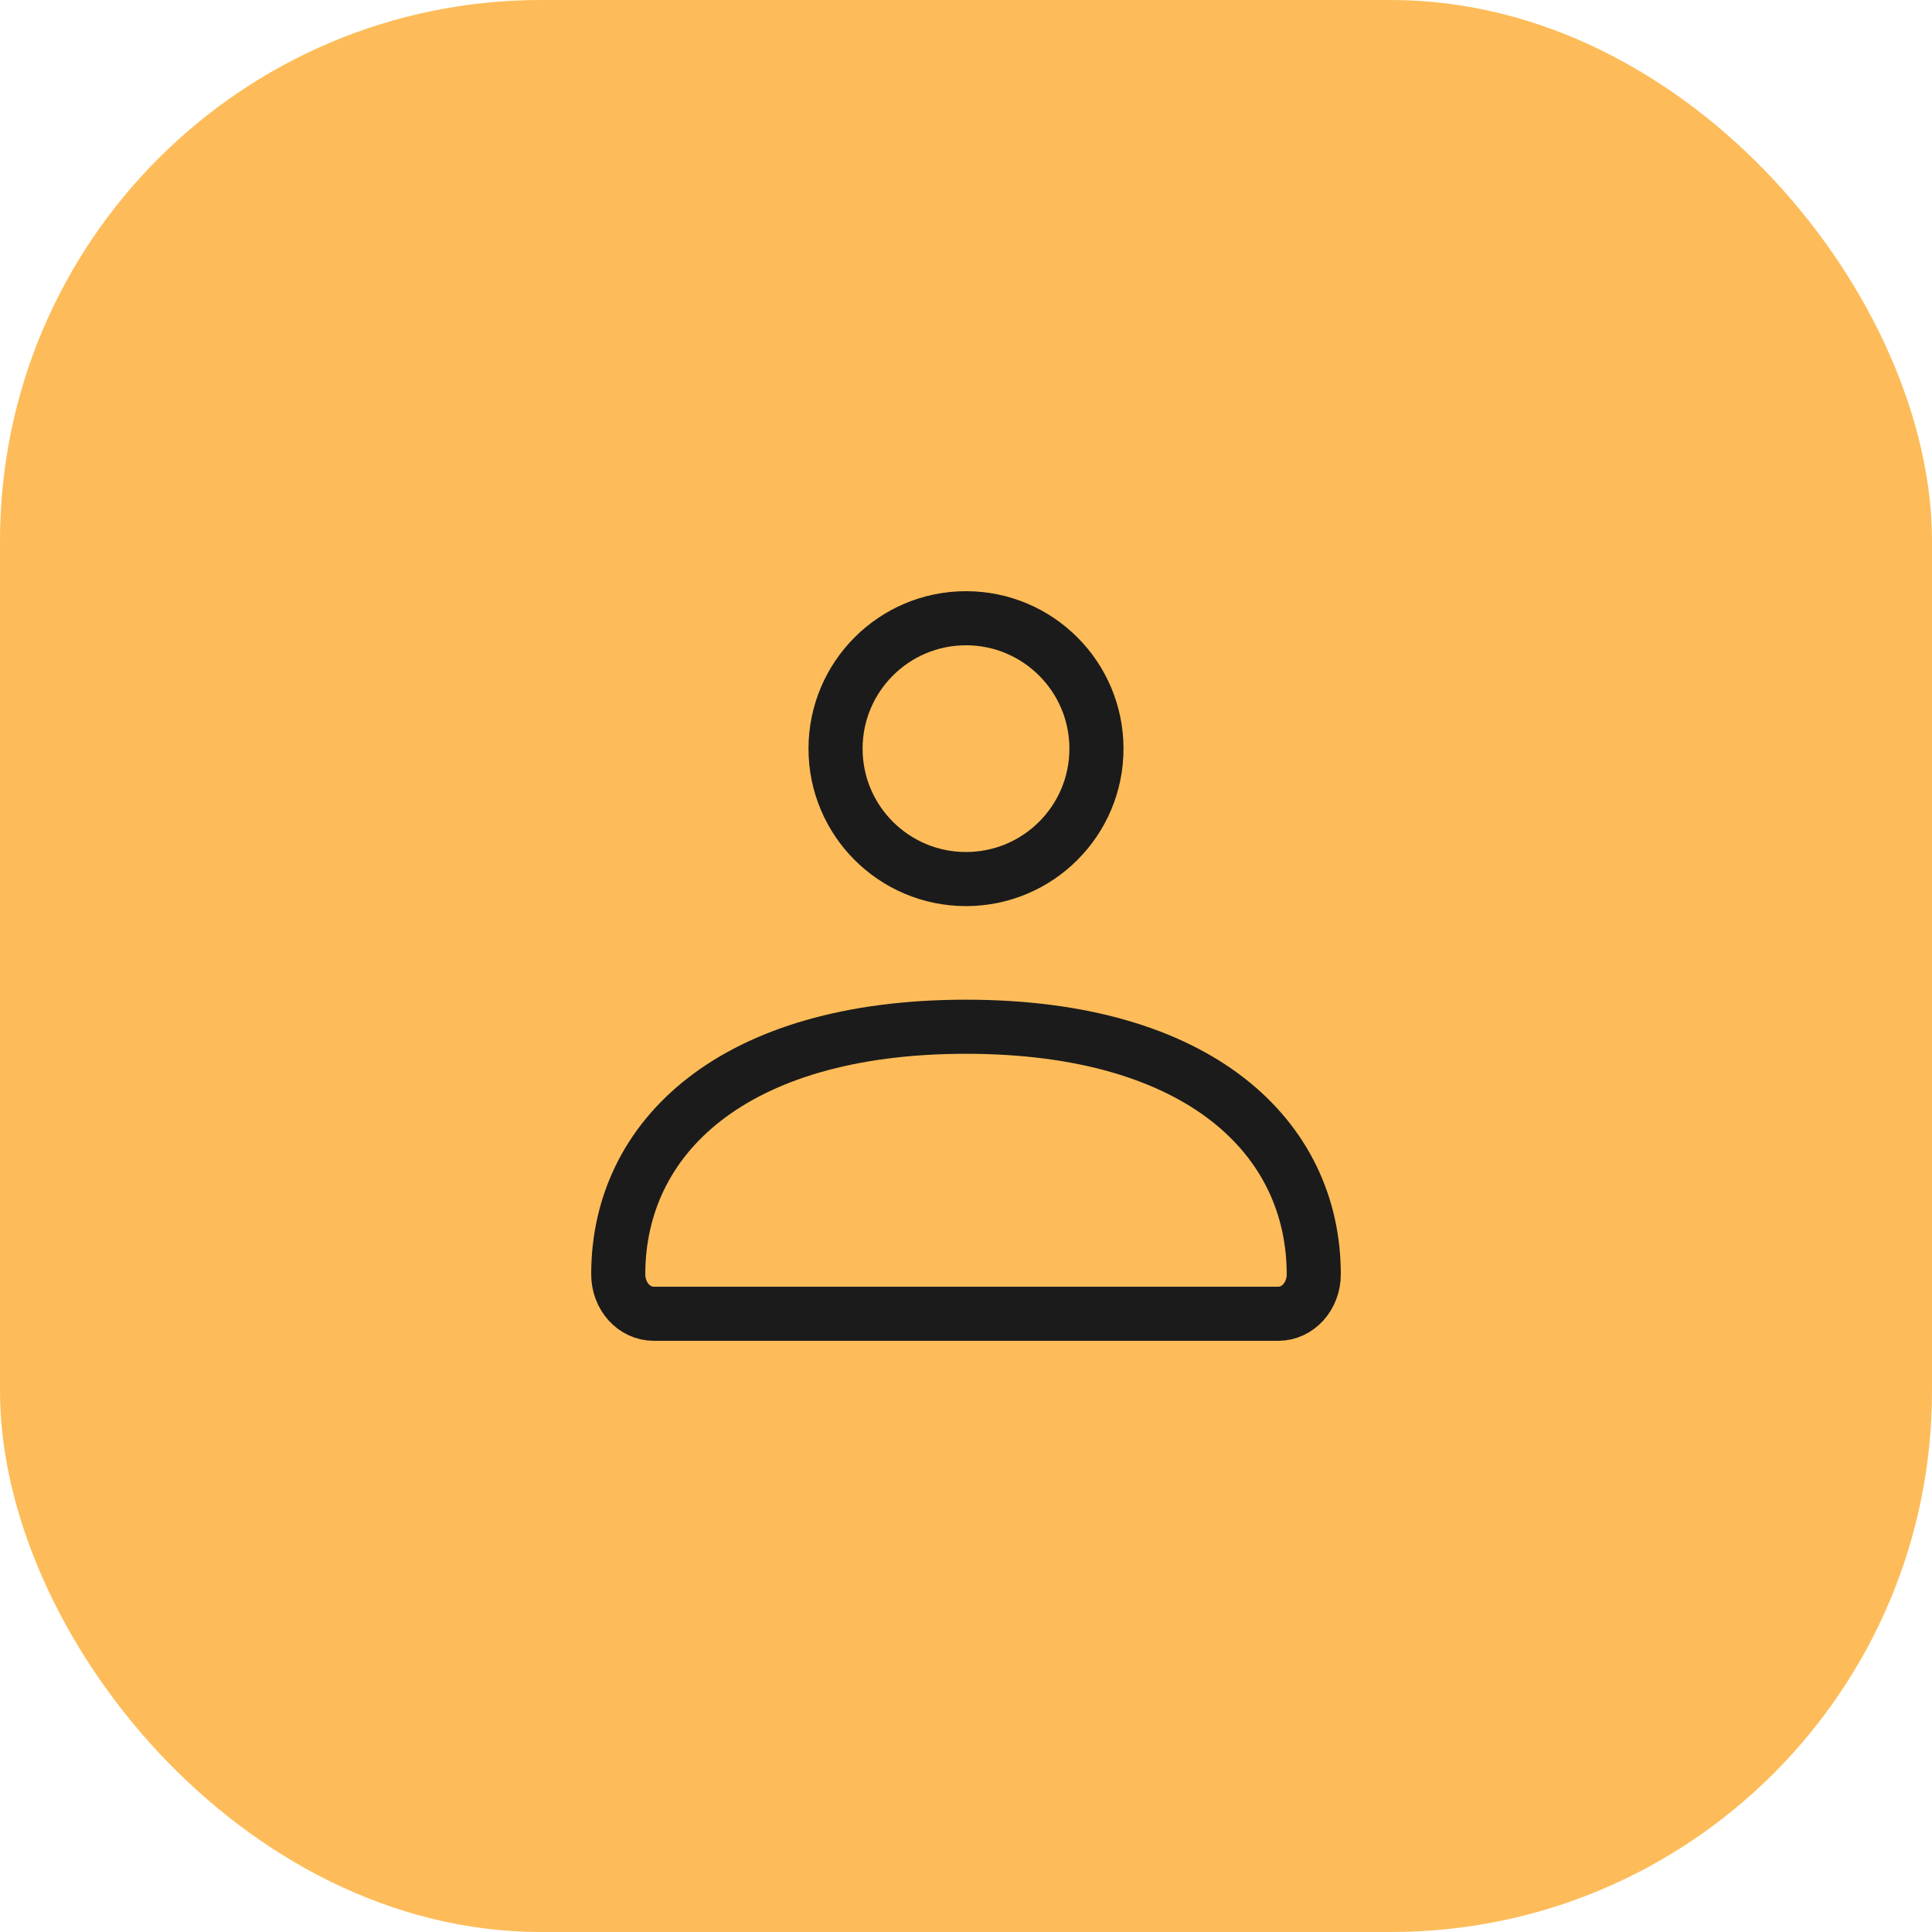
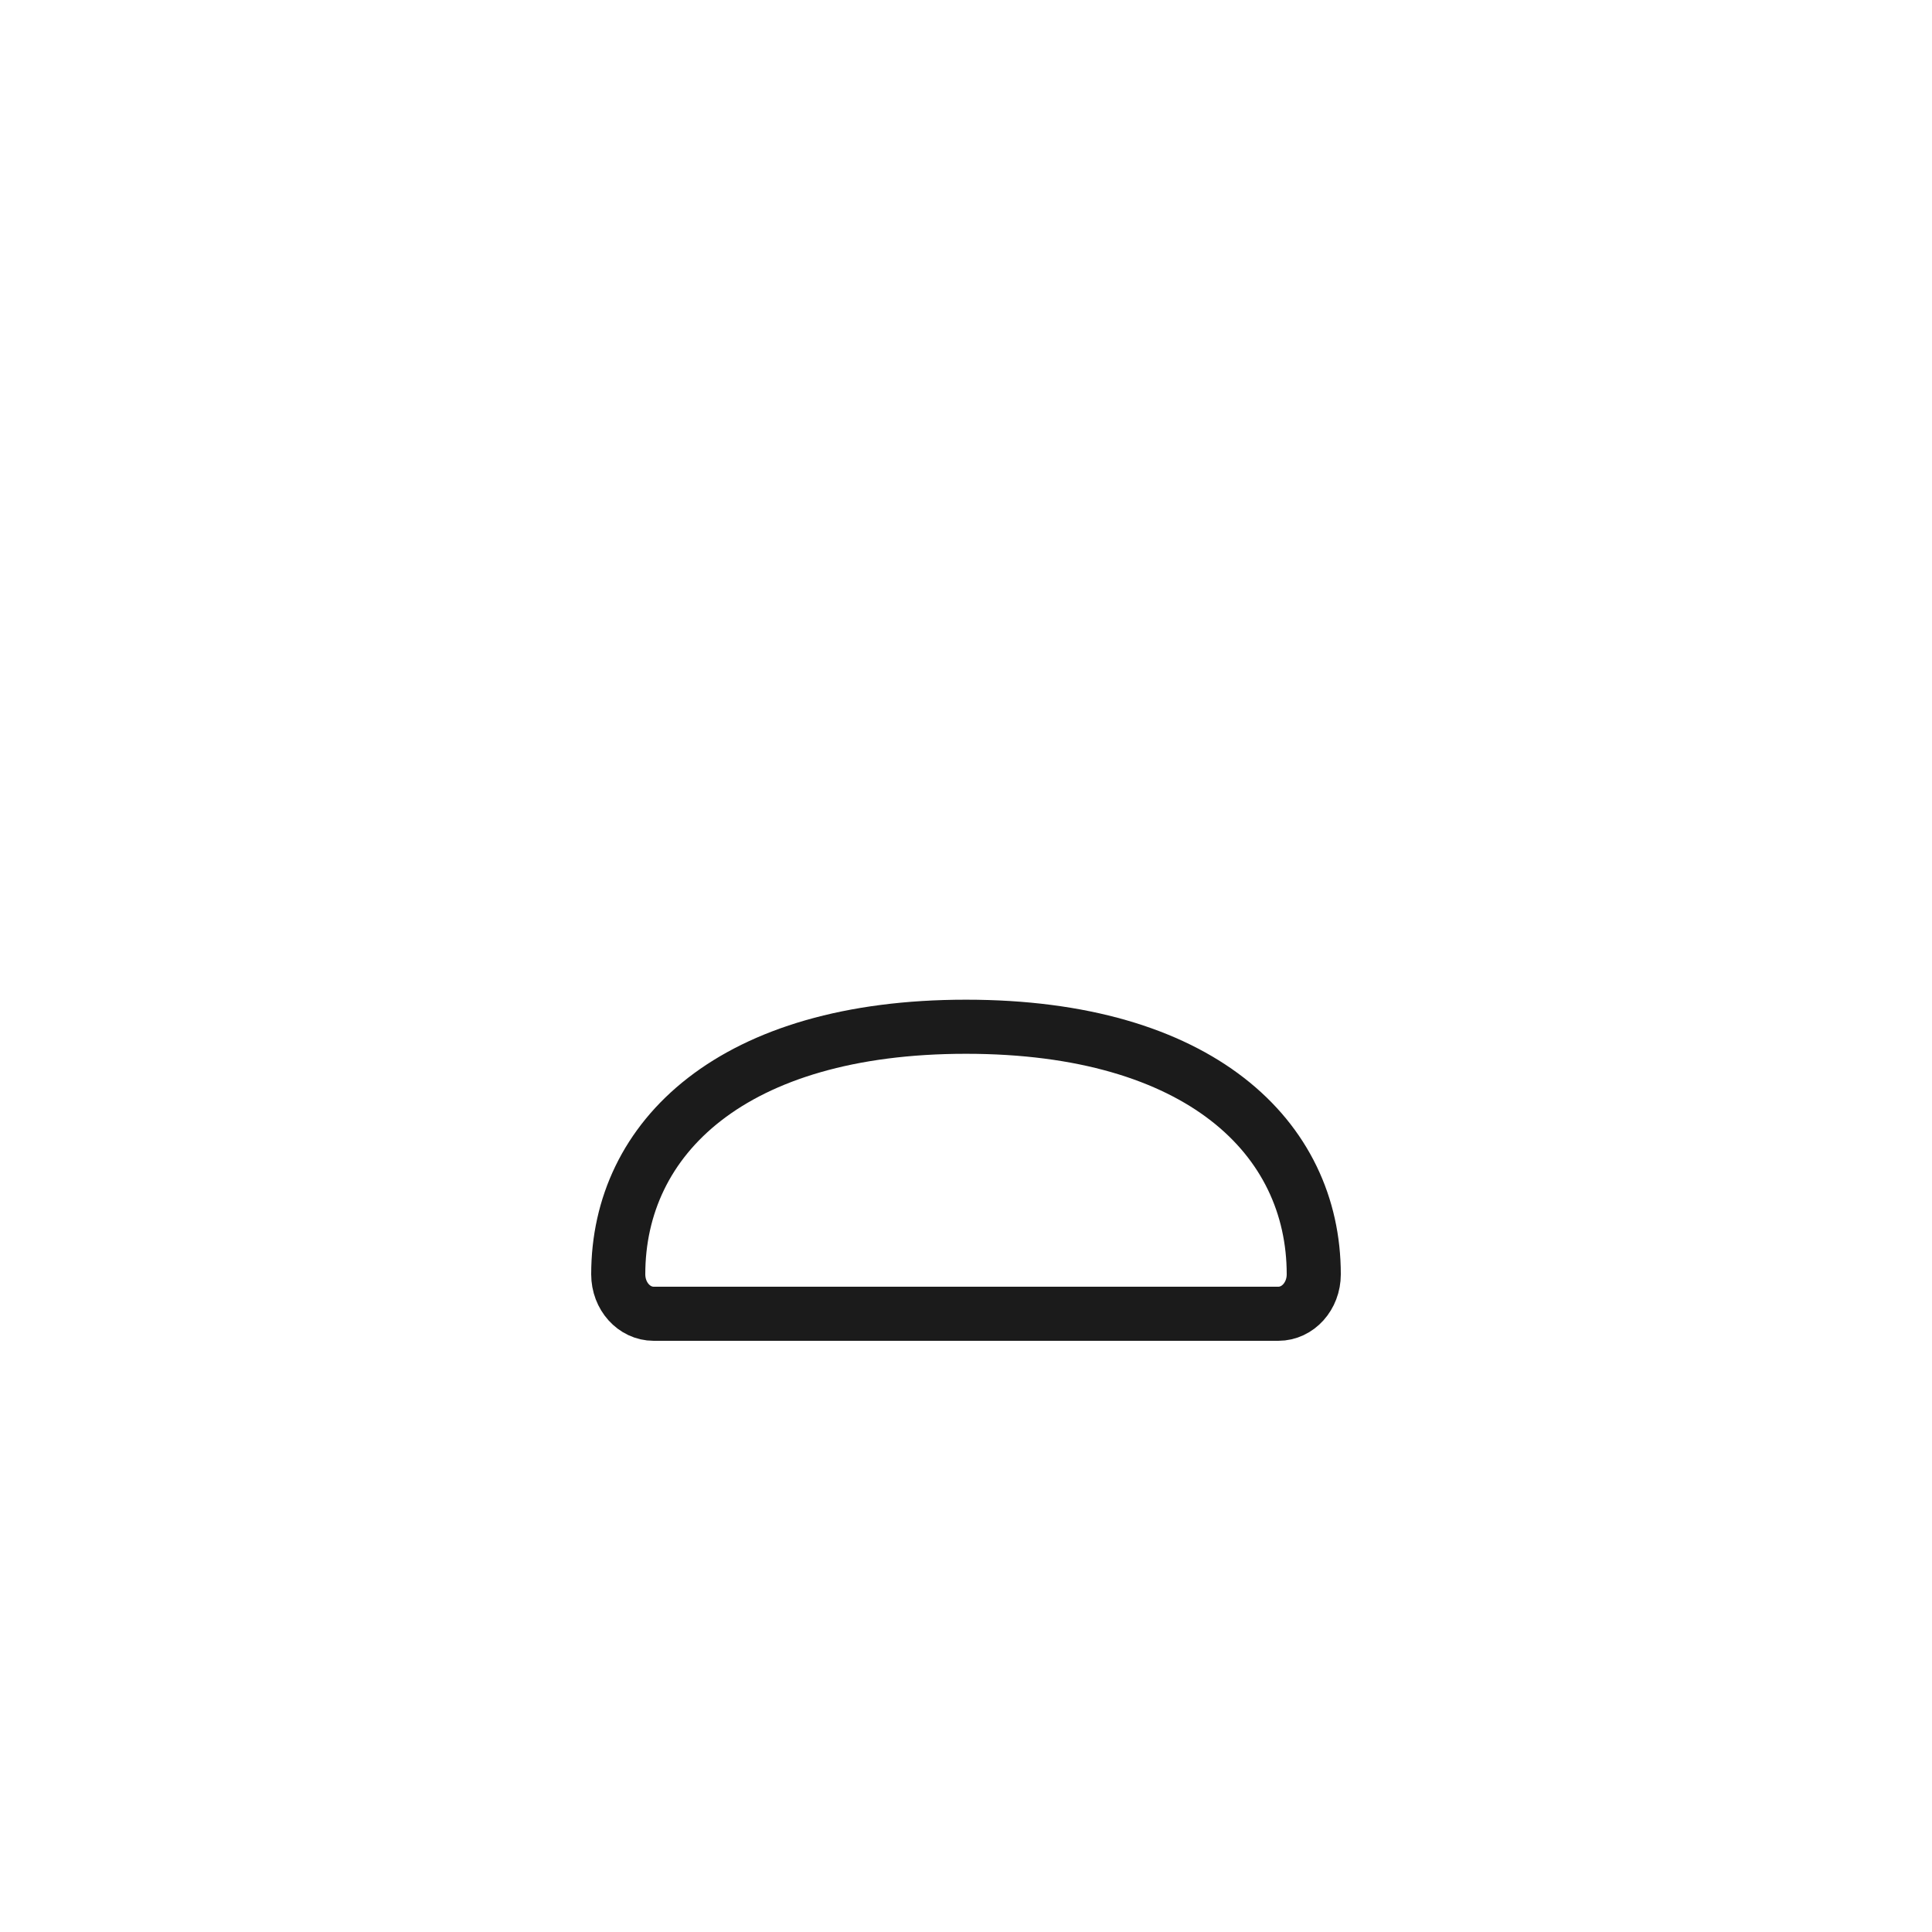
<svg xmlns="http://www.w3.org/2000/svg" width="25" height="25" viewBox="0 0 25 25" fill="none">
-   <rect width="25" height="25" rx="7" fill="#FDBC59" />
  <path d="M8 16.49C8 14.72 9.479 13.286 12.5 13.286C15.521 13.286 17 14.72 17 16.49C17 16.772 16.795 17 16.541 17H8.459C8.205 17 8 16.772 8 16.49Z" stroke="#1B1B1B" stroke-width="0.7" />
-   <path d="M14.188 9.688C14.188 10.62 13.432 11.375 12.5 11.375C11.568 11.375 10.812 10.62 10.812 9.688C10.812 8.756 11.568 8 12.5 8C13.432 8 14.188 8.756 14.188 9.688Z" stroke="#1B1B1B" stroke-width="0.7" />
</svg>